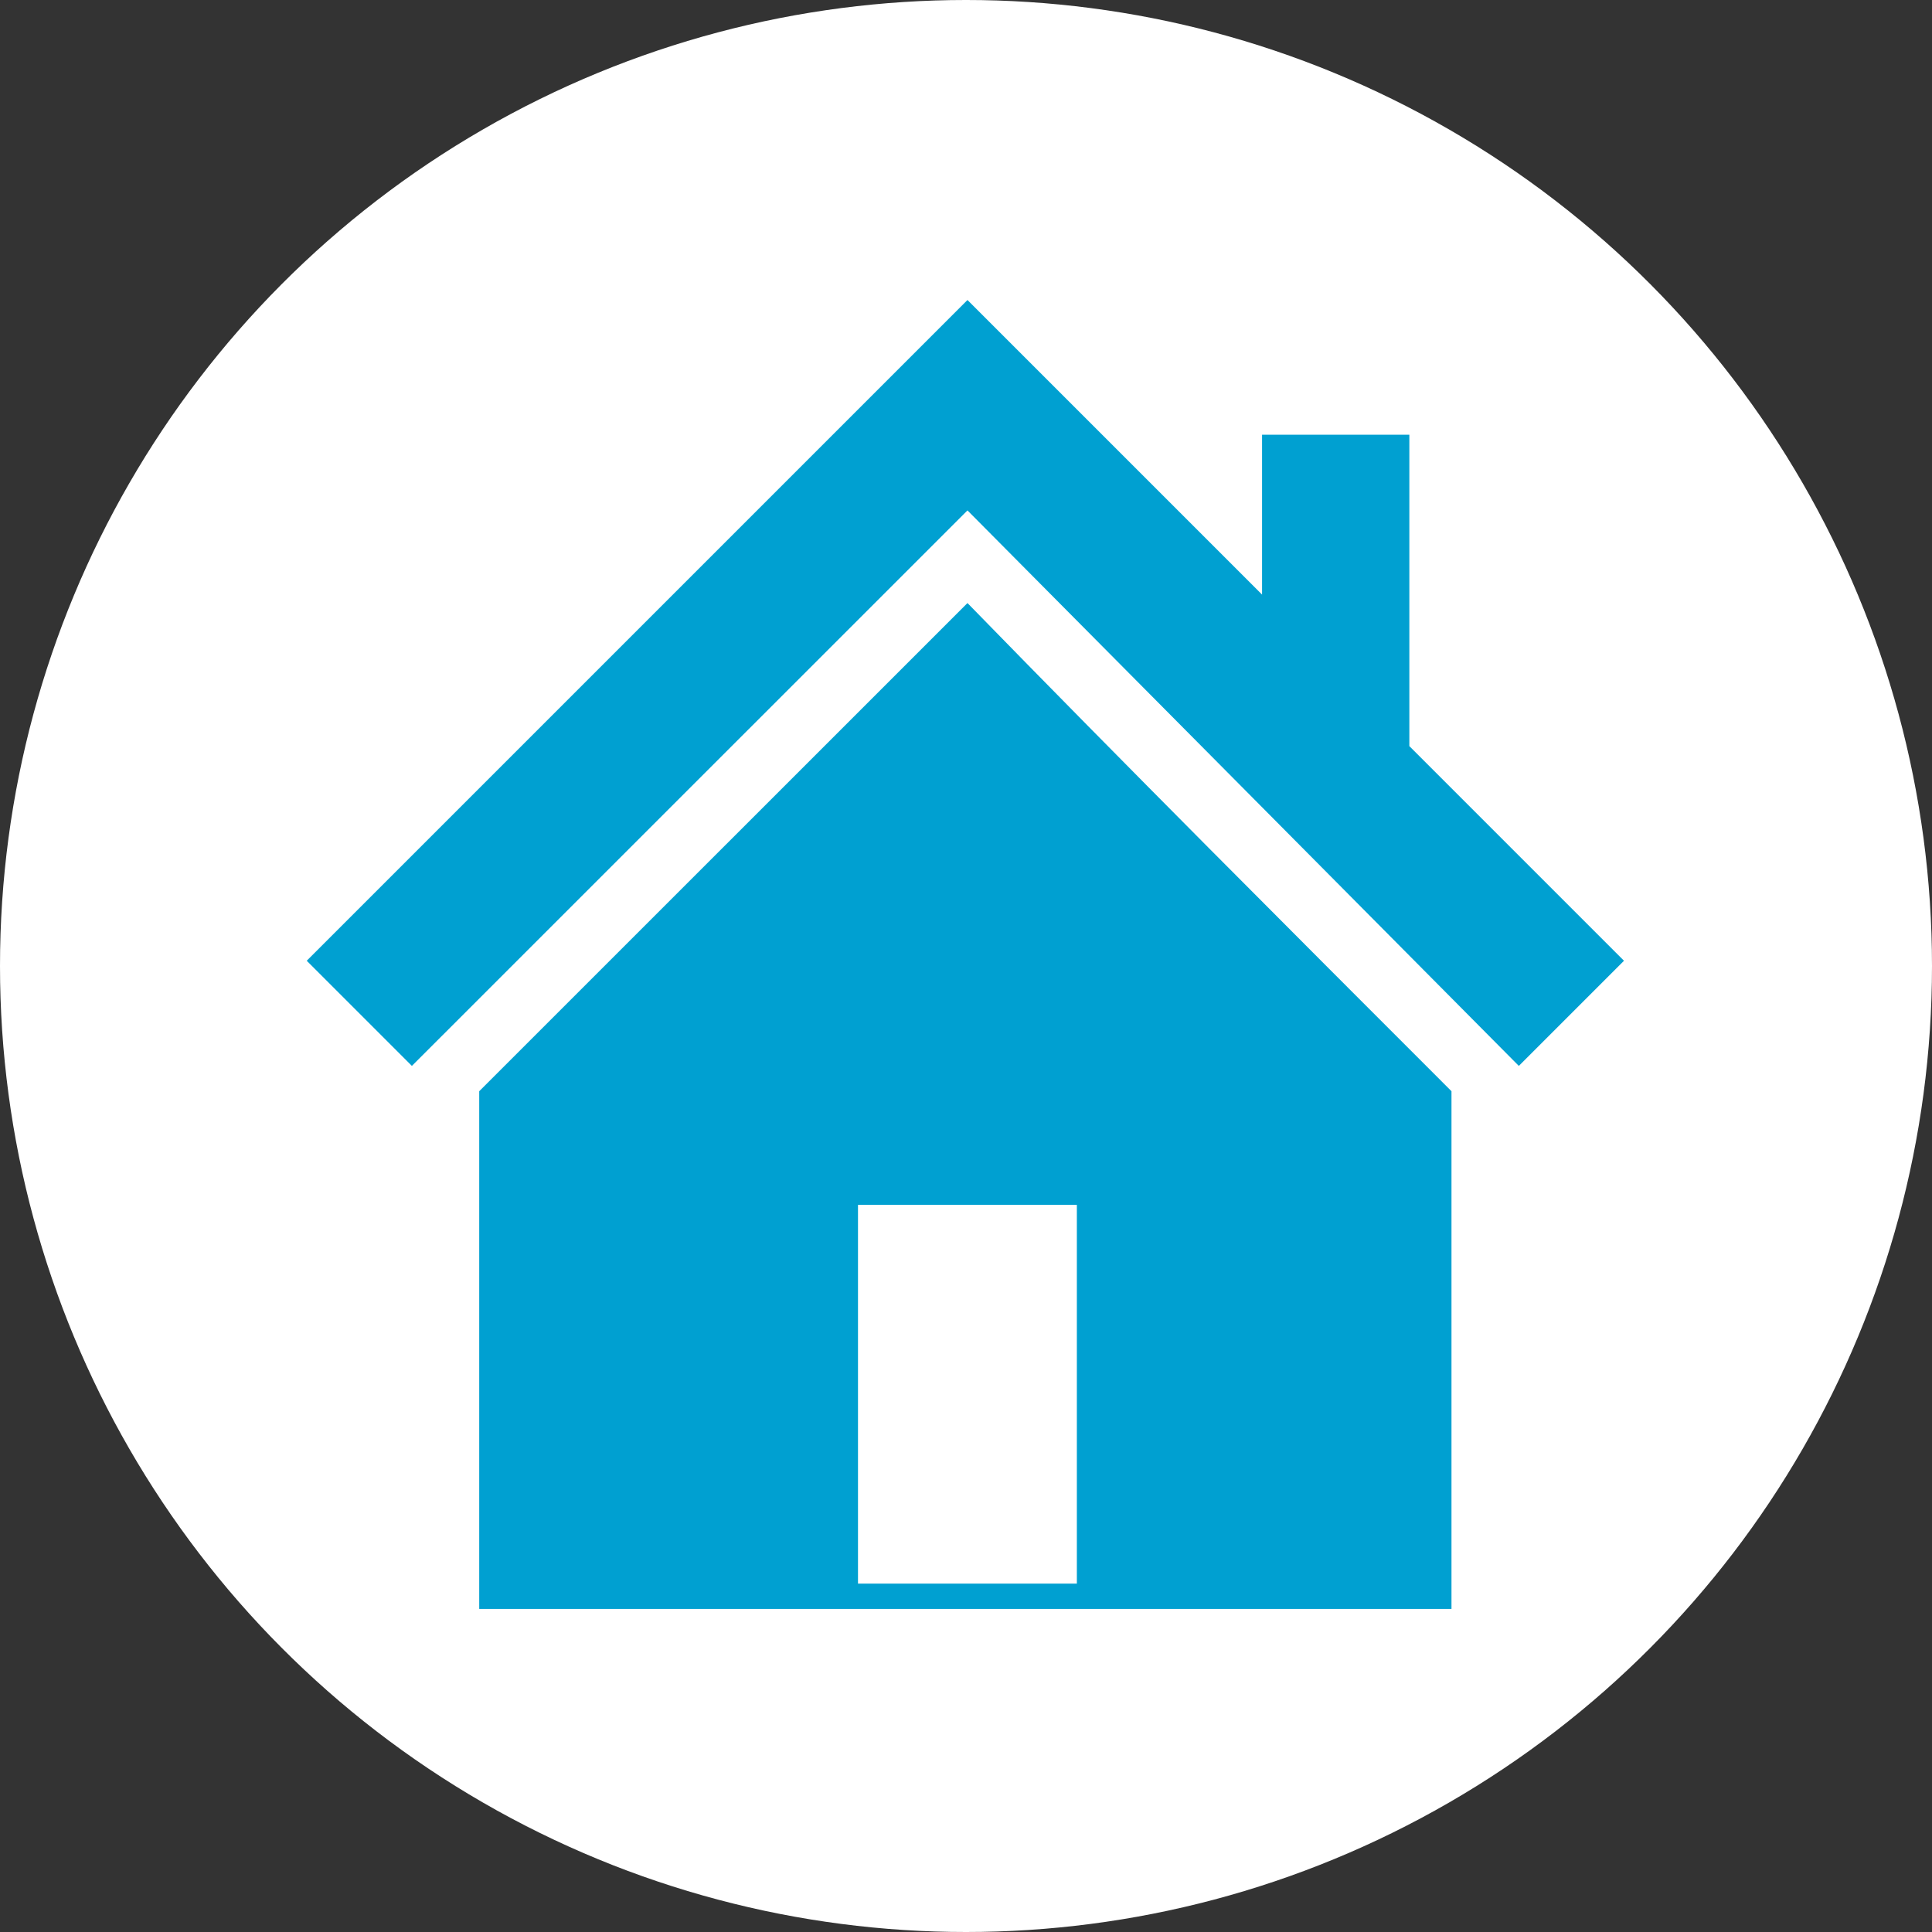
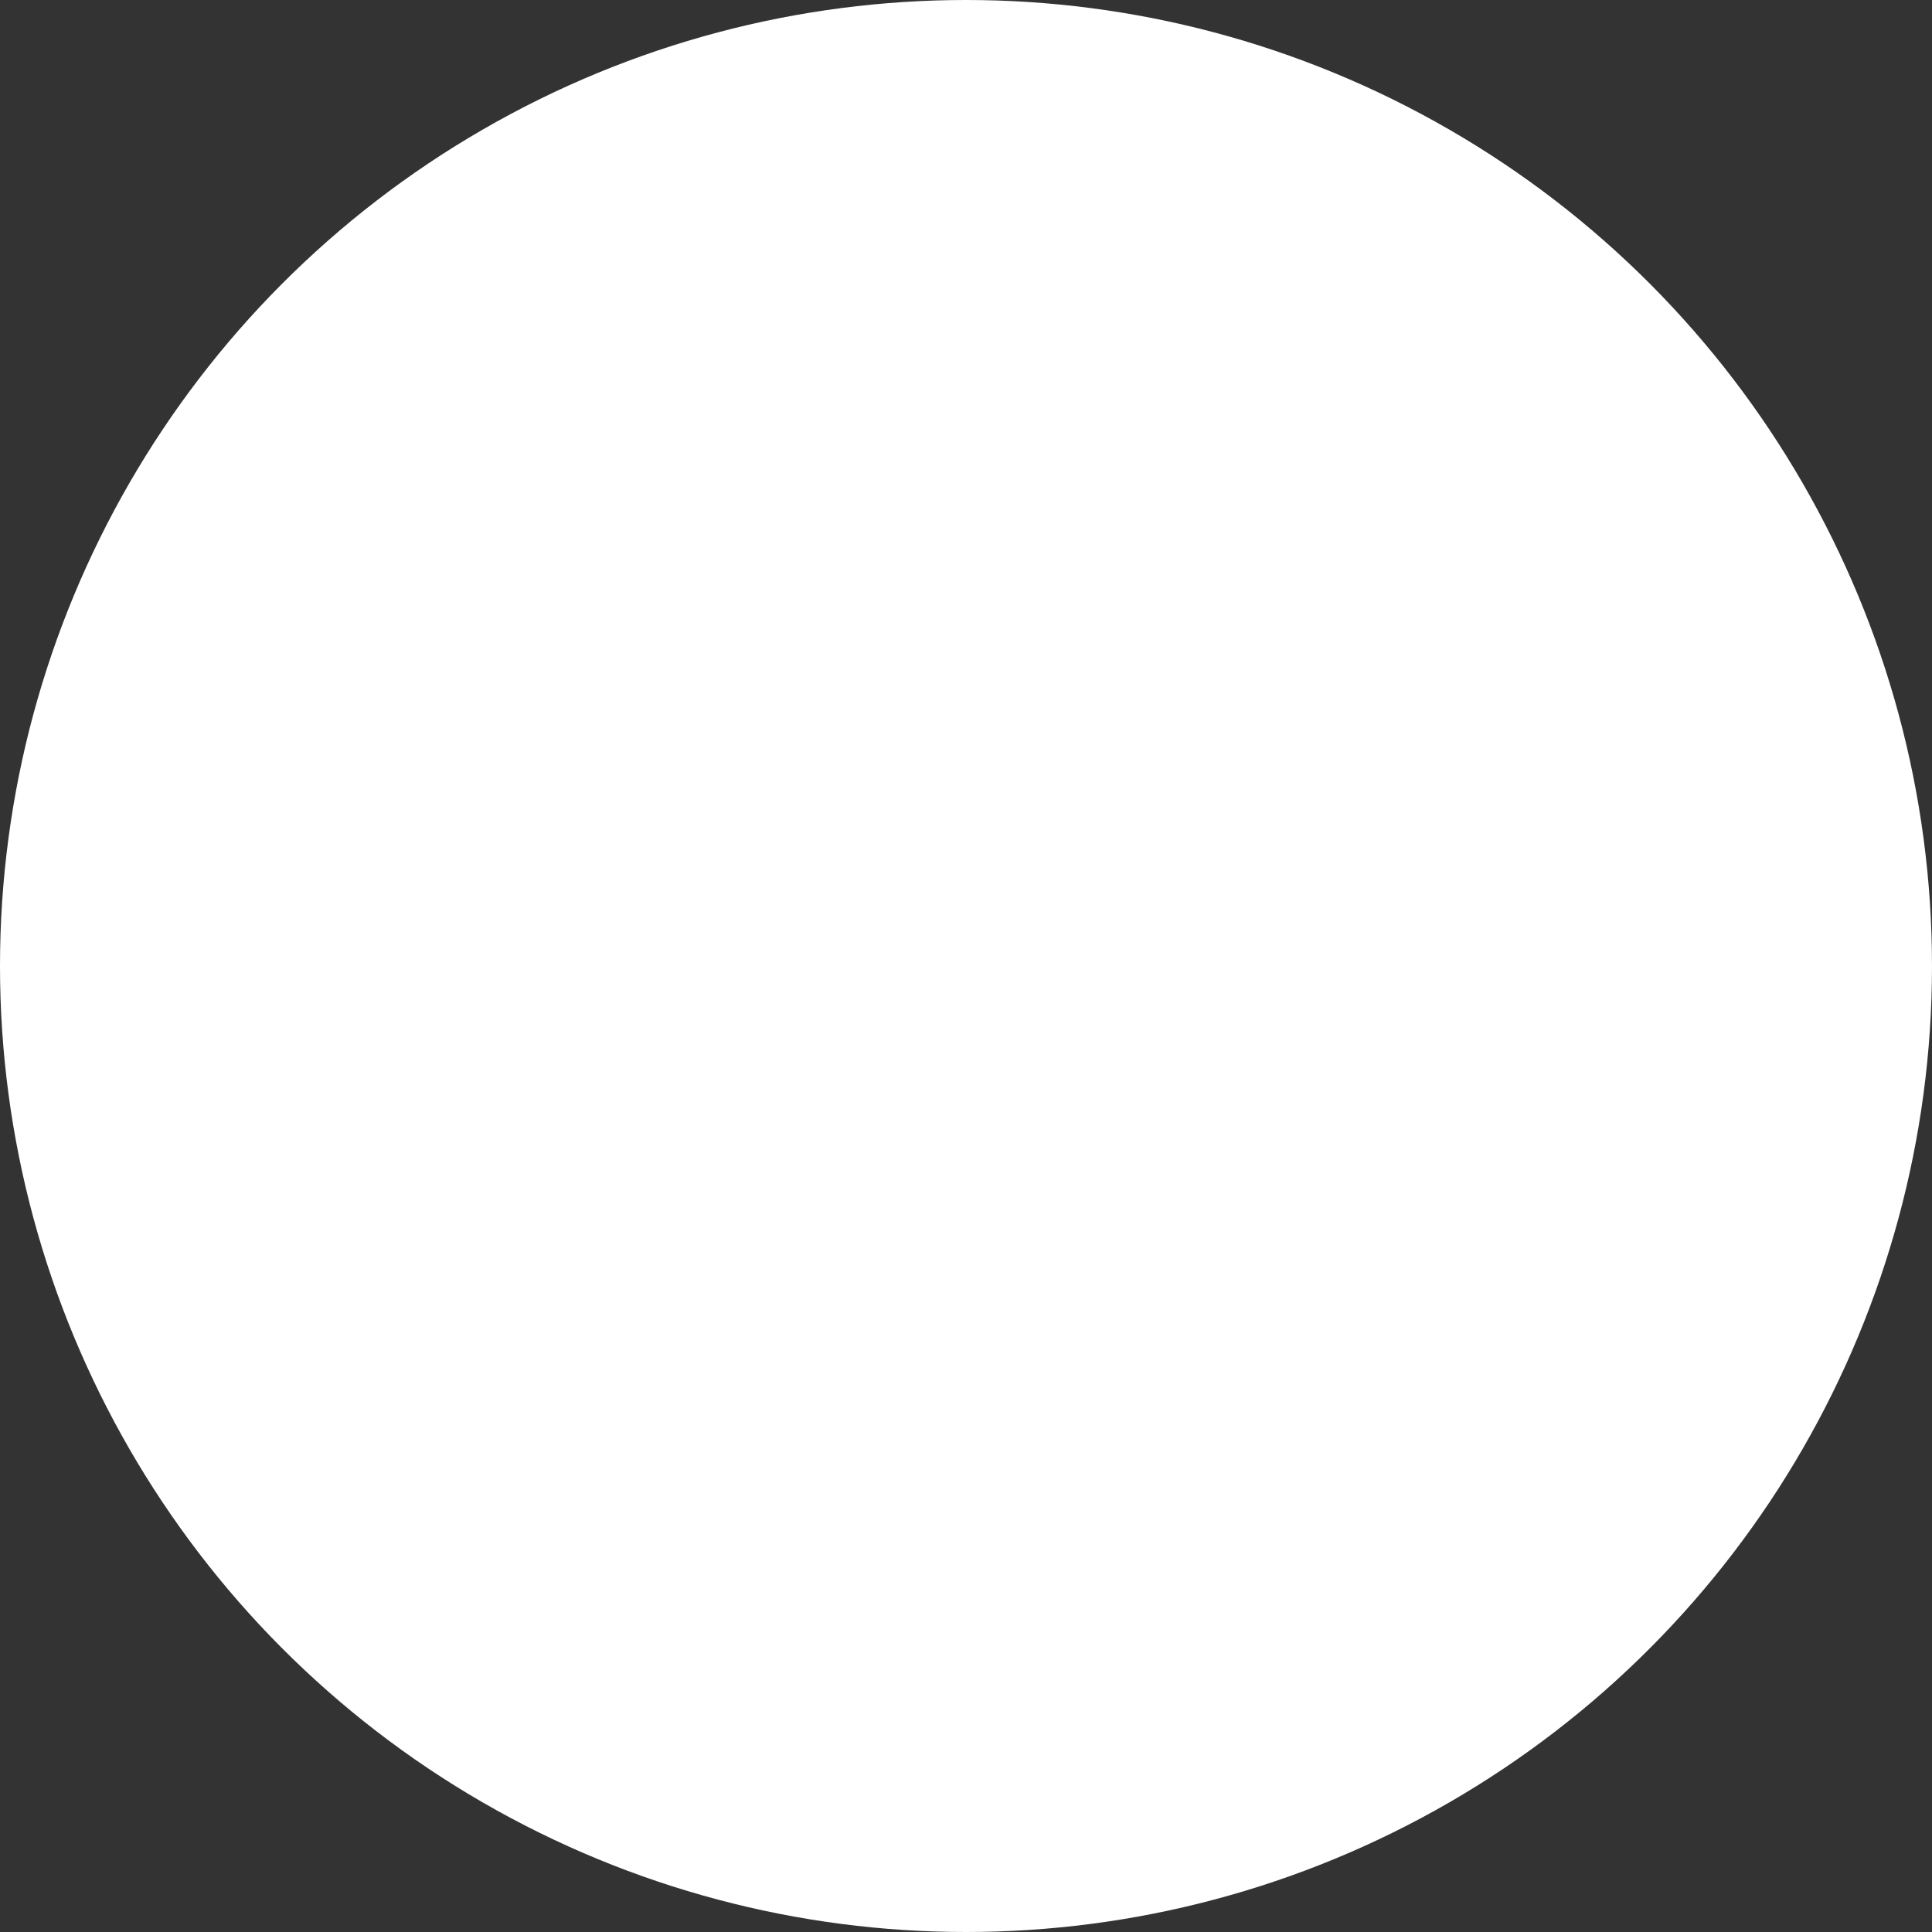
<svg xmlns="http://www.w3.org/2000/svg" width="21" height="21" viewBox="0 0 21 21" fill="none">
  <rect x="0" y="0" width="21" height="21" fill="#333333" stroke="none" />
  <desc>
			Created with Pixso.
	</desc>
  <defs />
  <circle id="Ellipse 1" cx="10.5" cy="10.5" r="10.5" fill="#FFFFFF" fill-opacity="1" />
-   <path id="Vector" d="M10.516 6.555C12.254 8.338 13.993 10.077 15.777 11.861L15.777 17.488C12.254 17.488 8.732 17.488 5.209 17.488L5.209 11.861L10.516 6.555ZM11.705 17.213L11.705 13.096L9.326 13.096L9.326 17.213L11.705 17.213ZM17.561 10.352L15.319 8.11L15.319 4.725L13.718 4.725L13.718 6.463L10.516 3.261C8.137 5.64 5.713 8.064 3.334 10.443L4.477 11.586L10.516 5.548L16.509 11.586L17.652 10.443L17.561 10.352Z" fill="#00A0D1" fill-opacity="1" fill-rule="nonzero" />
</svg>